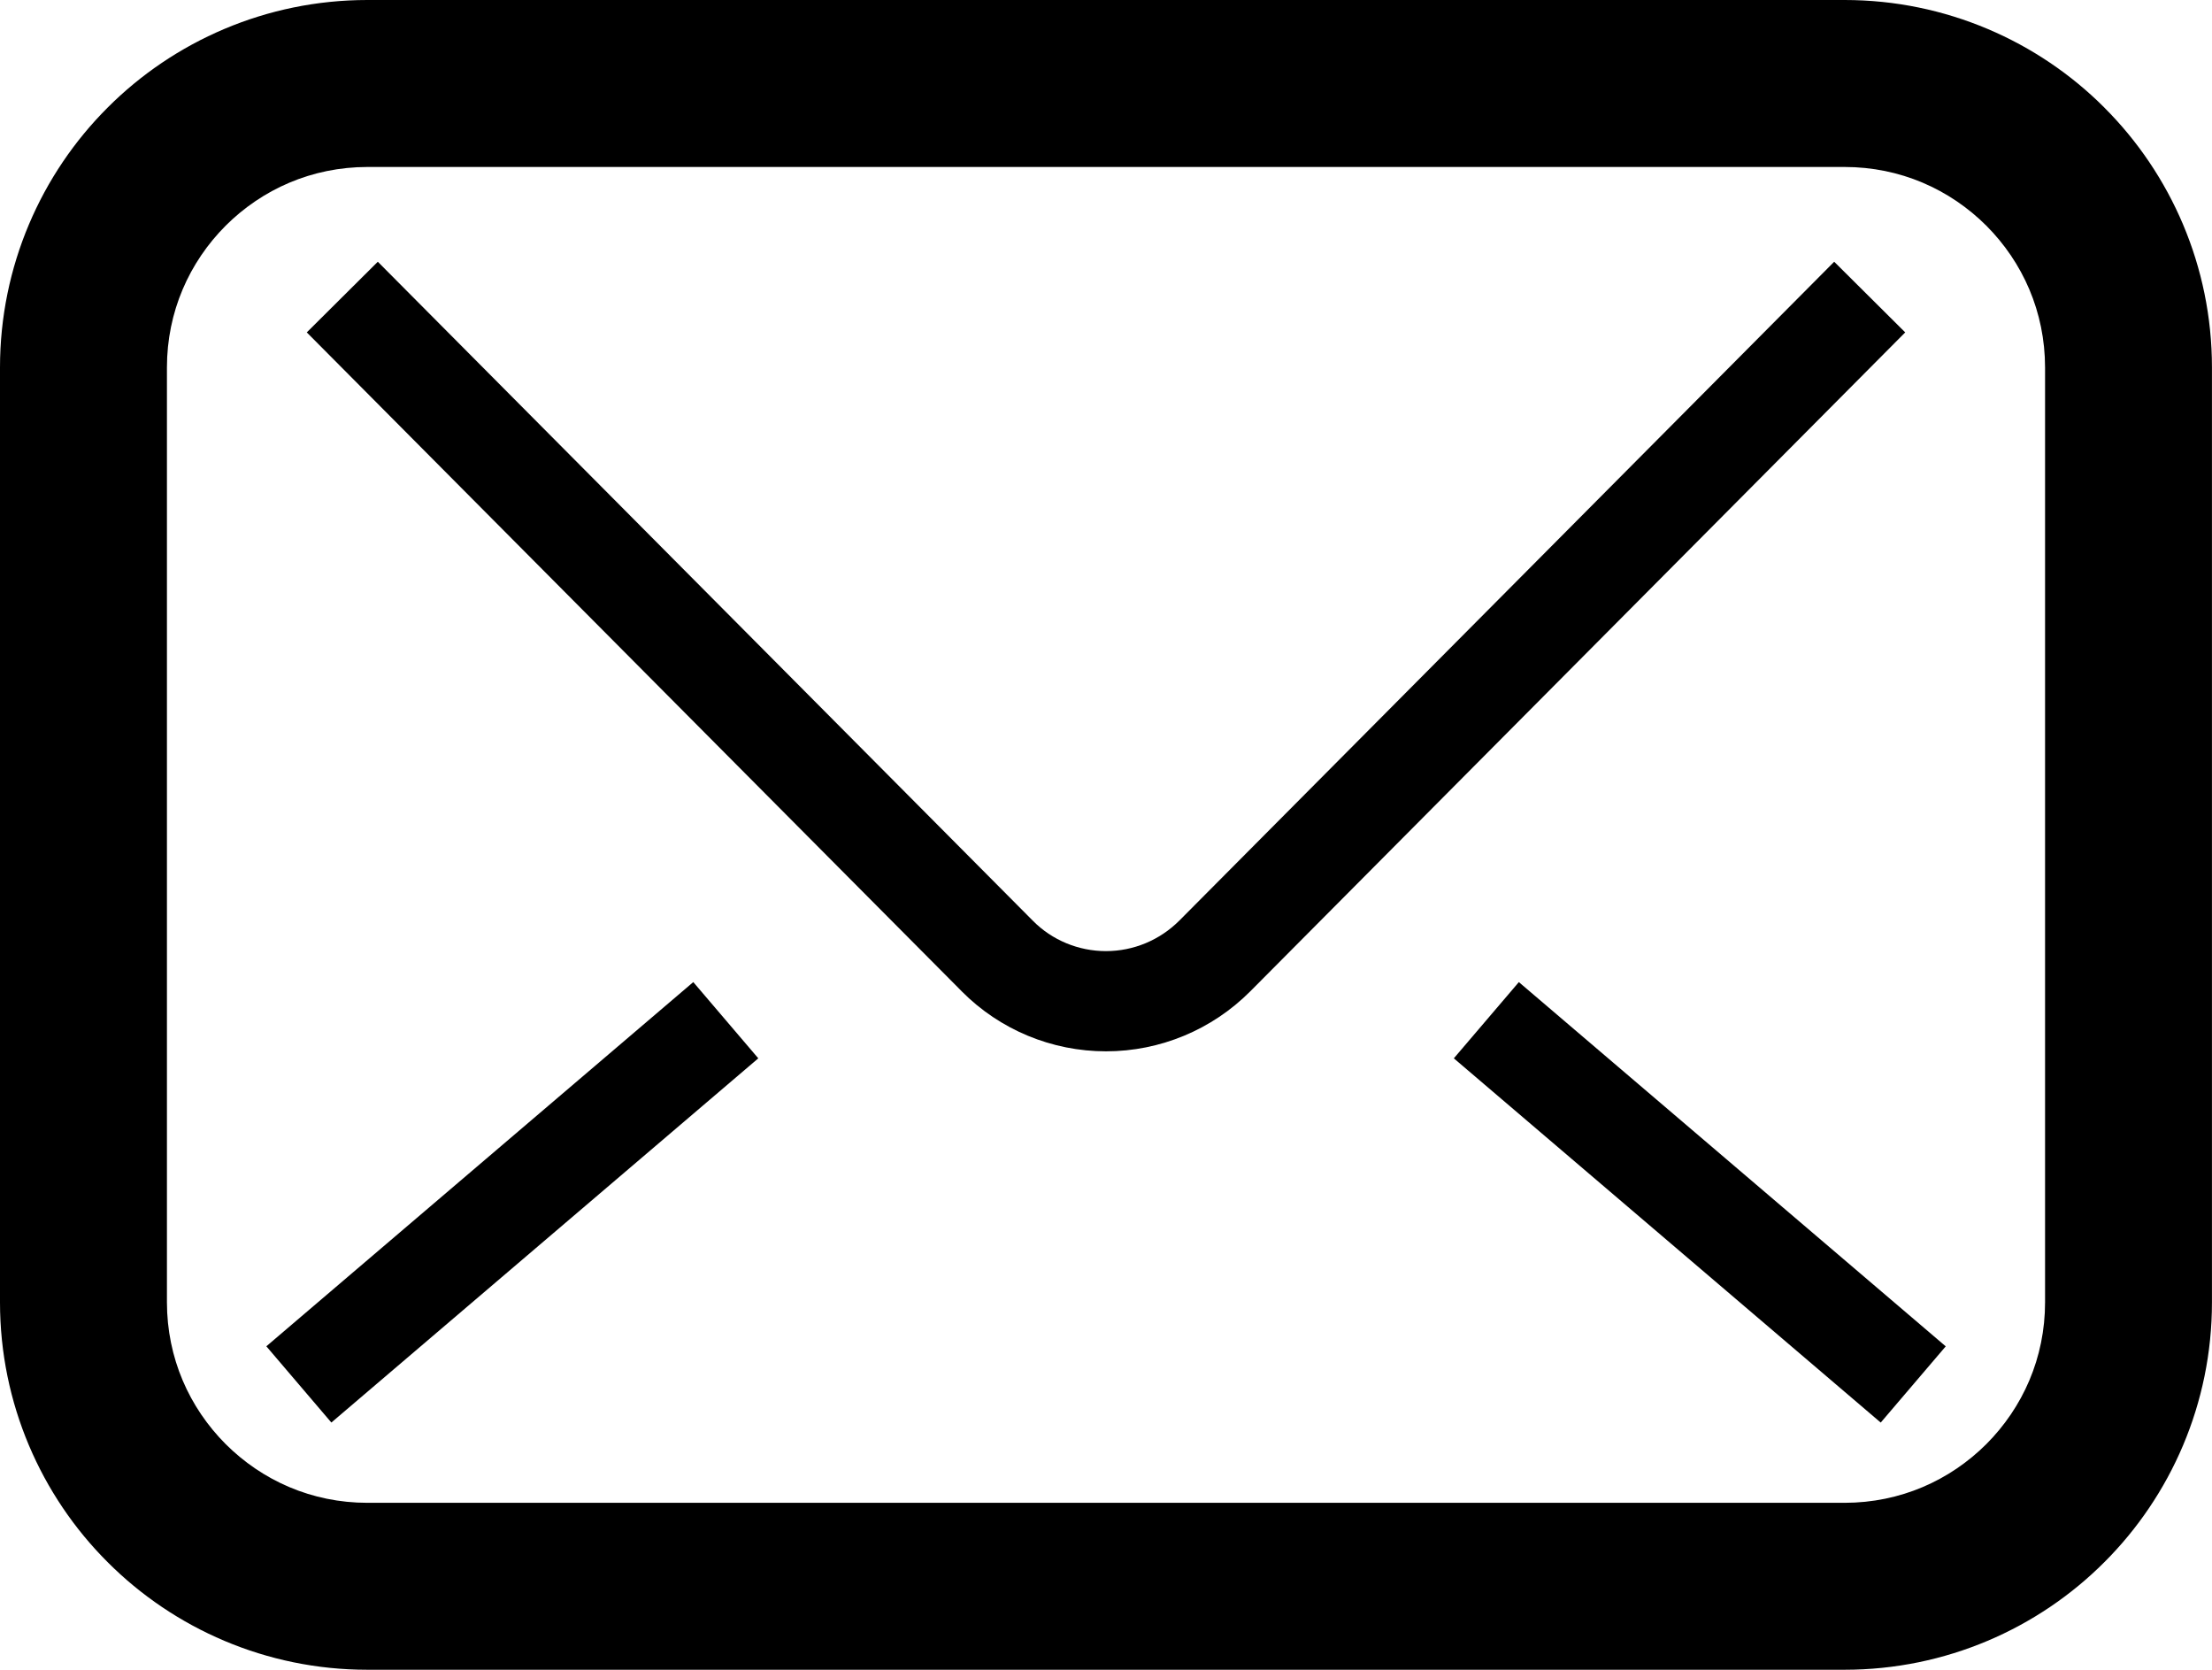
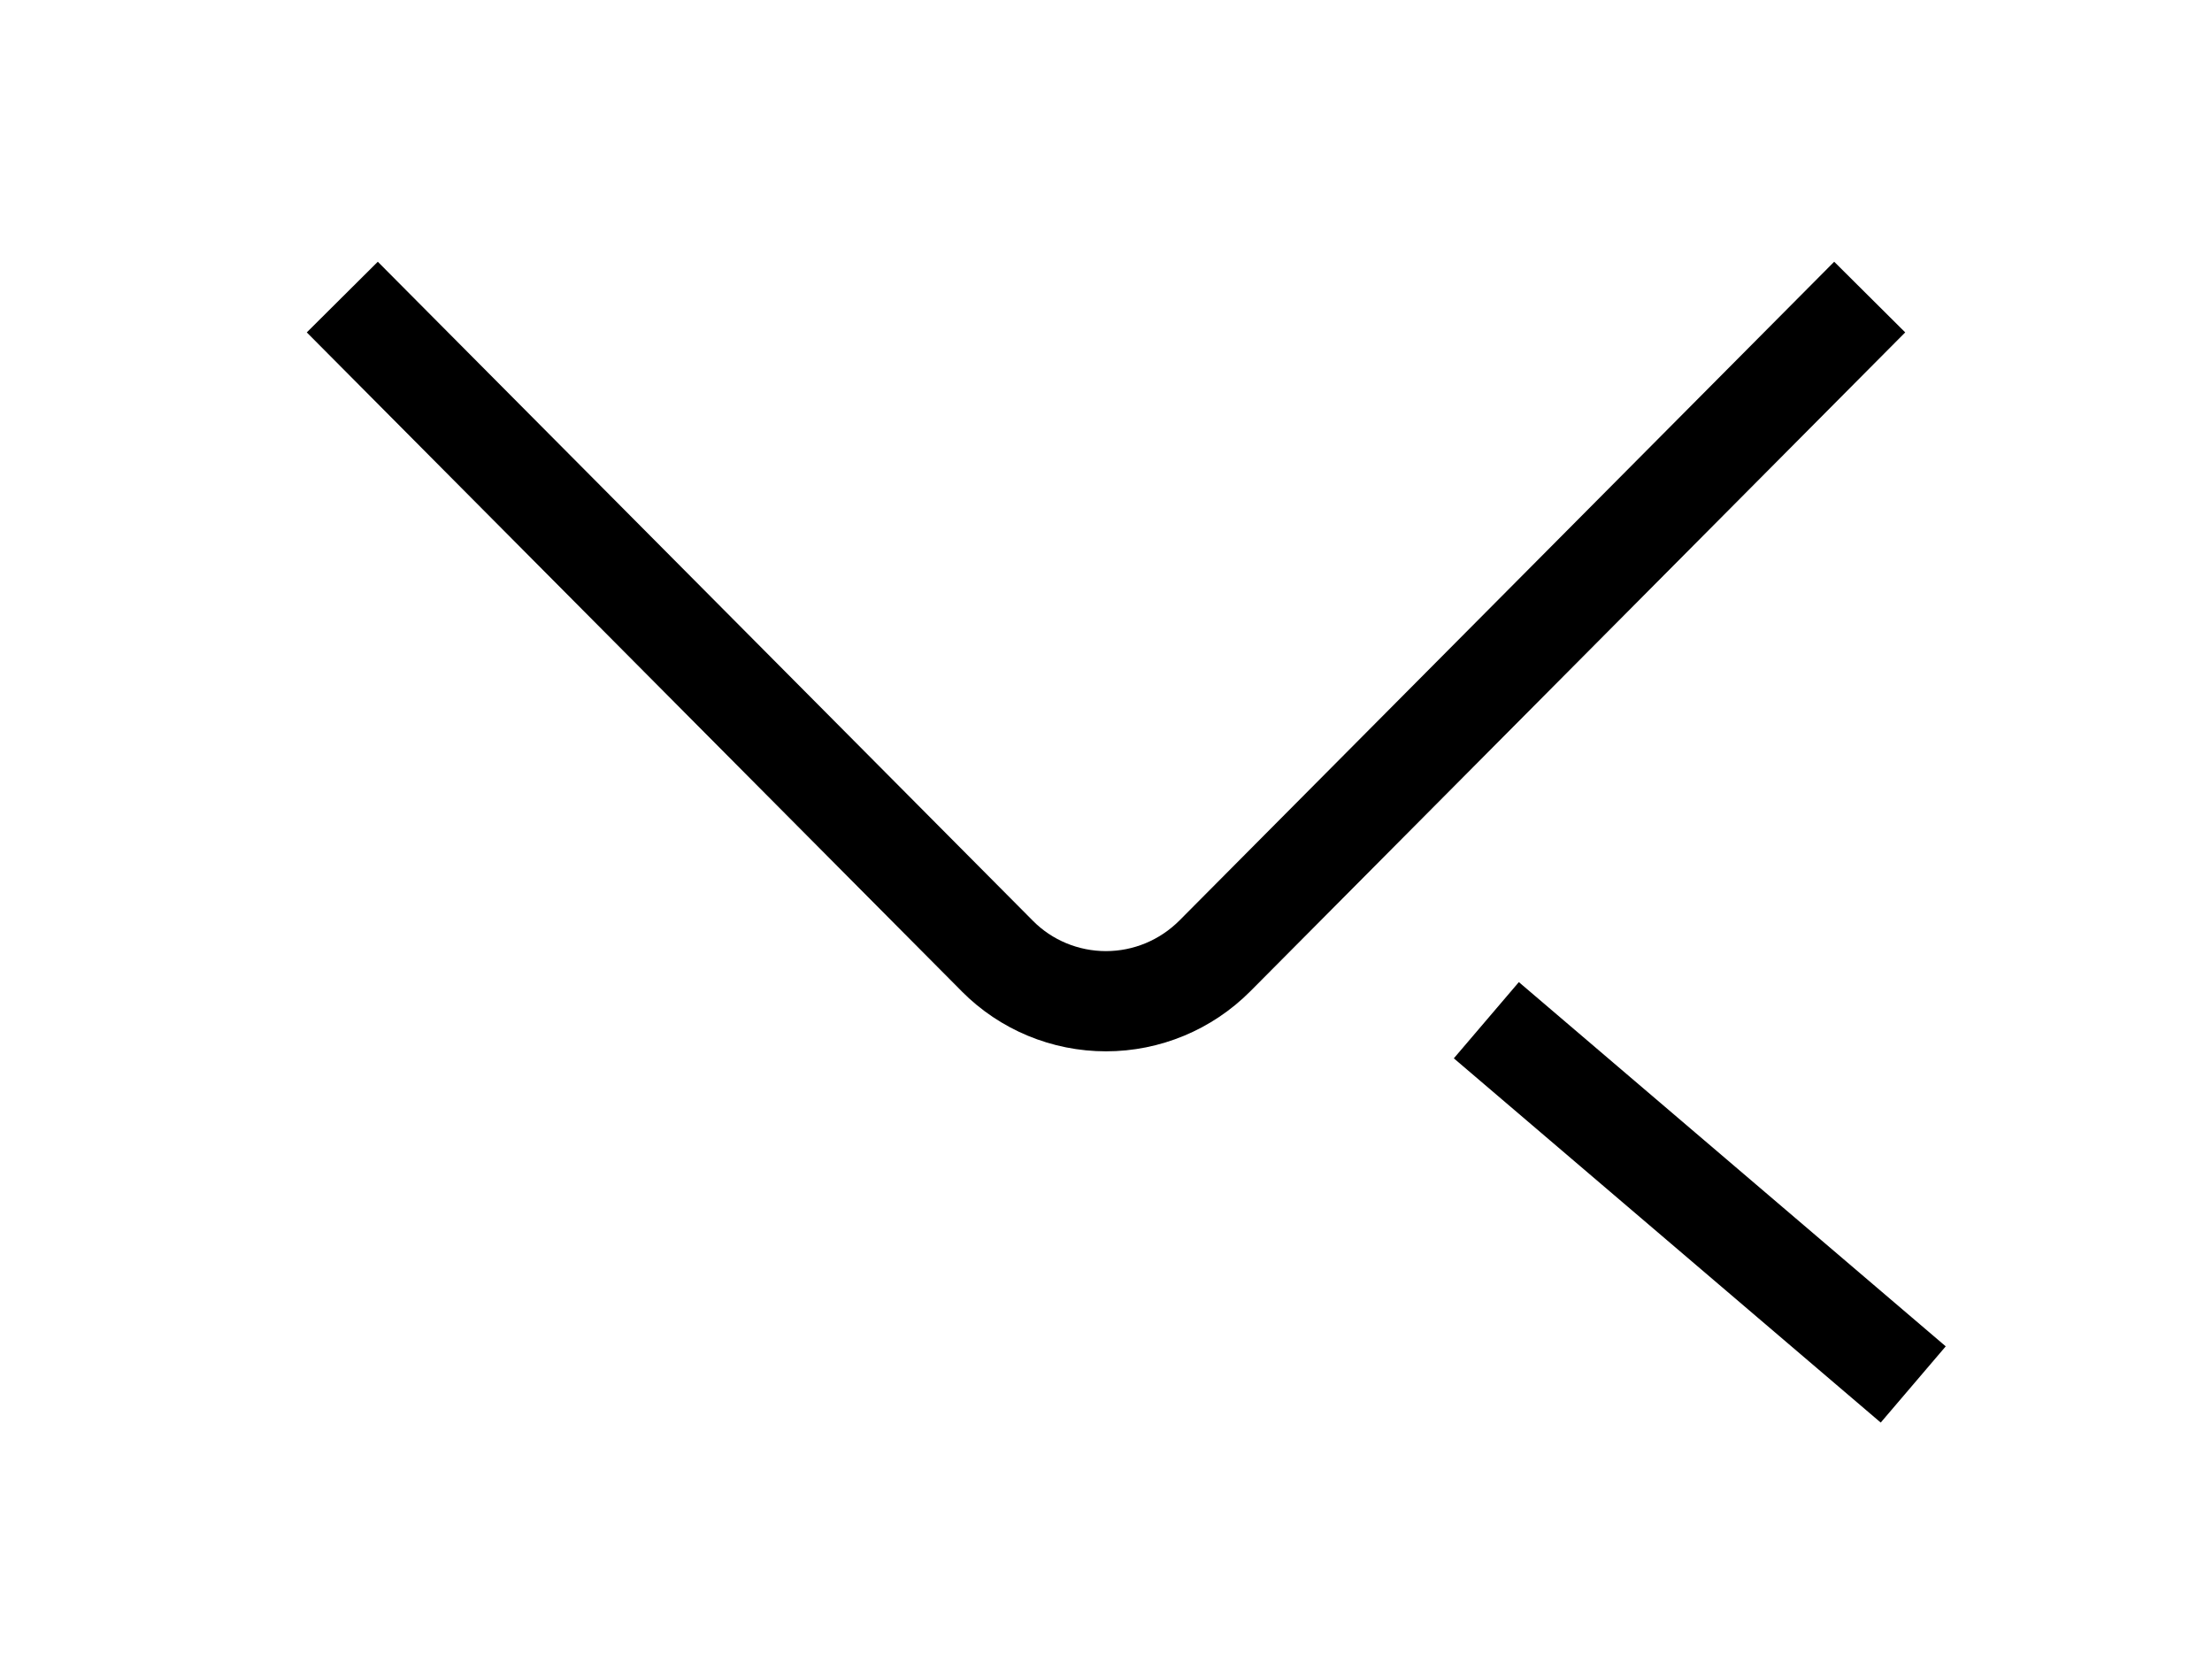
<svg xmlns="http://www.w3.org/2000/svg" id="_レイヤー_2" viewBox="0 0 512 386.4">
  <g id="_2">
-     <path d="m487.1,24.91C471.77,9.55,450.38,0,426.96,0H85.04c-23.42,0-44.81,9.55-60.13,24.9C9.55,40.23,0,61.62,0,85.04v216.33c0,23.42,9.55,44.81,24.91,60.13,15.33,15.36,36.72,24.91,60.13,24.9h341.92c23.42,0,44.81-9.55,60.13-24.9,15.36-15.33,24.91-36.71,24.9-60.13V85.04c0-23.42-9.55-44.81-24.9-60.13Zm-13.74,276.46c0,12.88-5.16,24.35-13.59,32.81-8.46,8.43-19.93,13.58-32.81,13.59H85.04c-12.88,0-24.35-5.16-32.81-13.59-8.43-8.46-13.58-19.93-13.59-32.81V85.04c0-12.88,5.16-24.35,13.59-32.81,8.46-8.43,19.93-13.58,32.81-13.59h341.92c12.88,0,24.35,5.16,32.81,13.59,8.43,8.46,13.58,19.93,13.59,32.81v216.33h0Z" />
    <path d="m424.55,60.57l-151.58,152.47c-4.56,4.54-10.6,7.05-16.97,7.06-6.38,0-12.5-2.54-16.92-7.02l.05.05L87.45,60.57l-16.44,16.35,151.56,152.44.03.04c8.85,8.92,20.88,13.89,33.4,13.89,12.52,0,24.52-4.99,33.36-13.85l.15-.15,151.48-152.37-16.44-16.35Z" />
    <polygon points="336.51 244.91 435.32 329.2 450.37 311.56 351.56 227.27 336.51 244.91" />
-     <rect x="53.64" y="266.64" width="129.88" height="23.19" transform="translate(-152.19 143.48) rotate(-40.46)" />
  </g>
</svg>